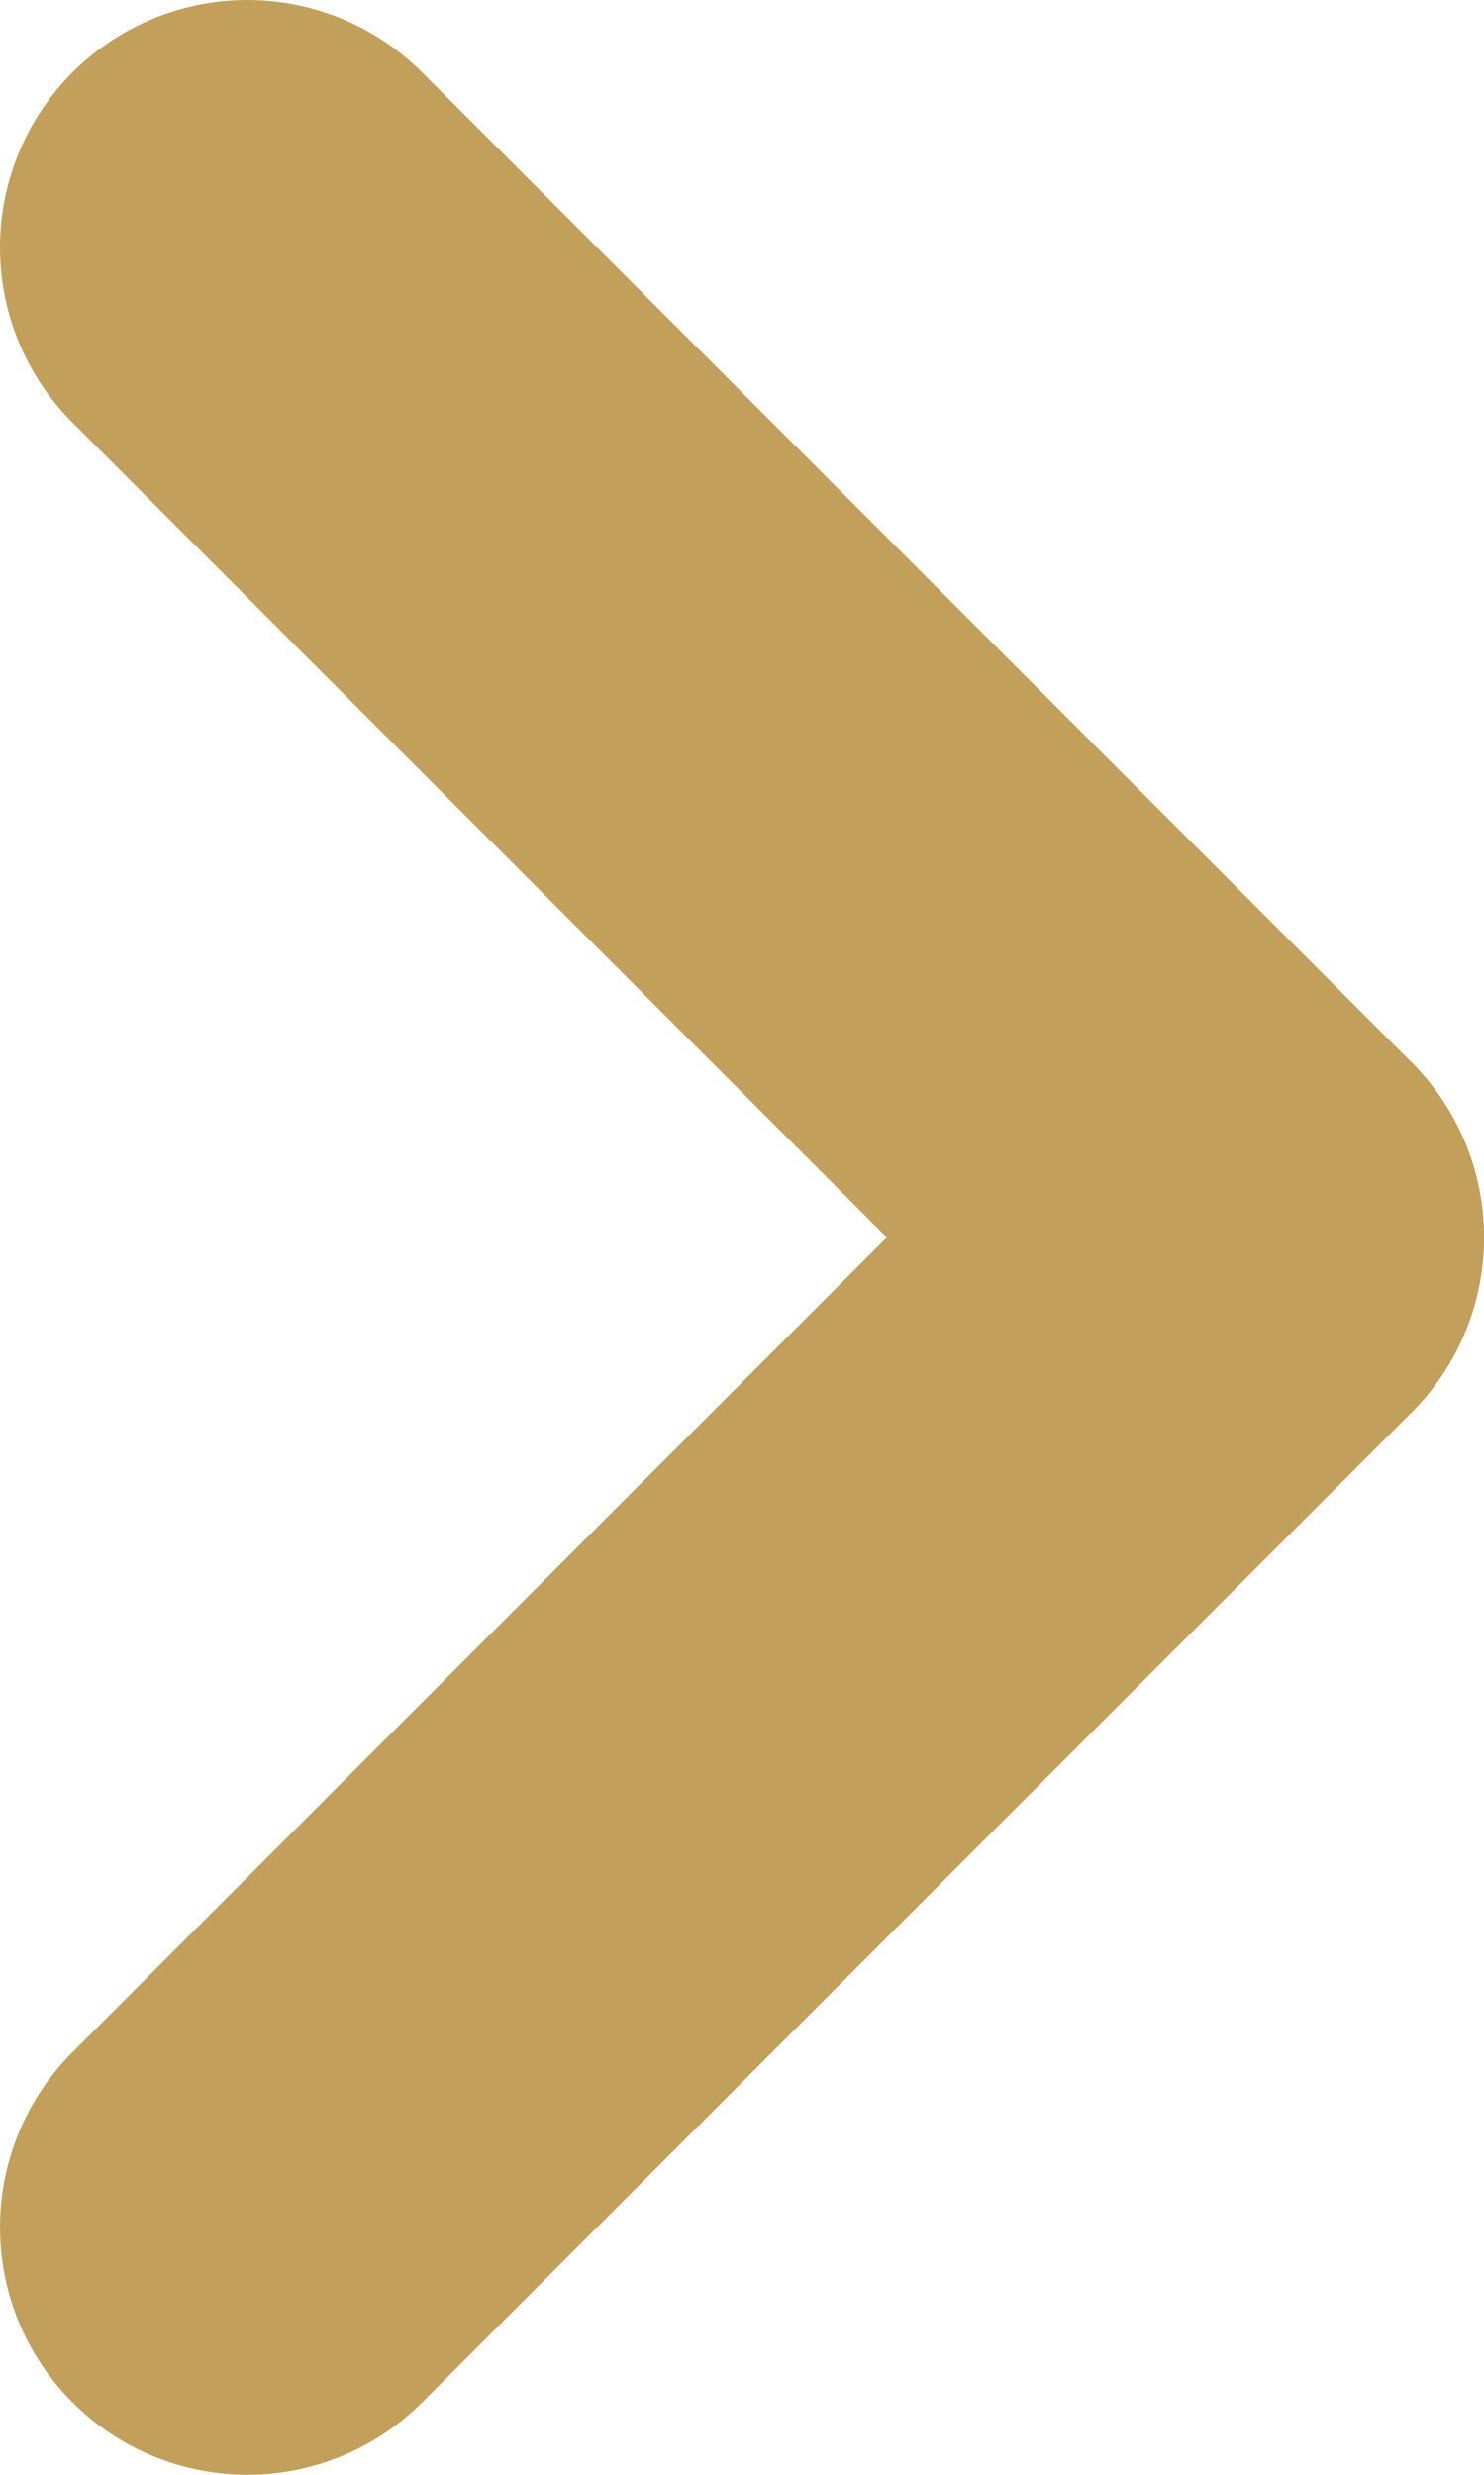
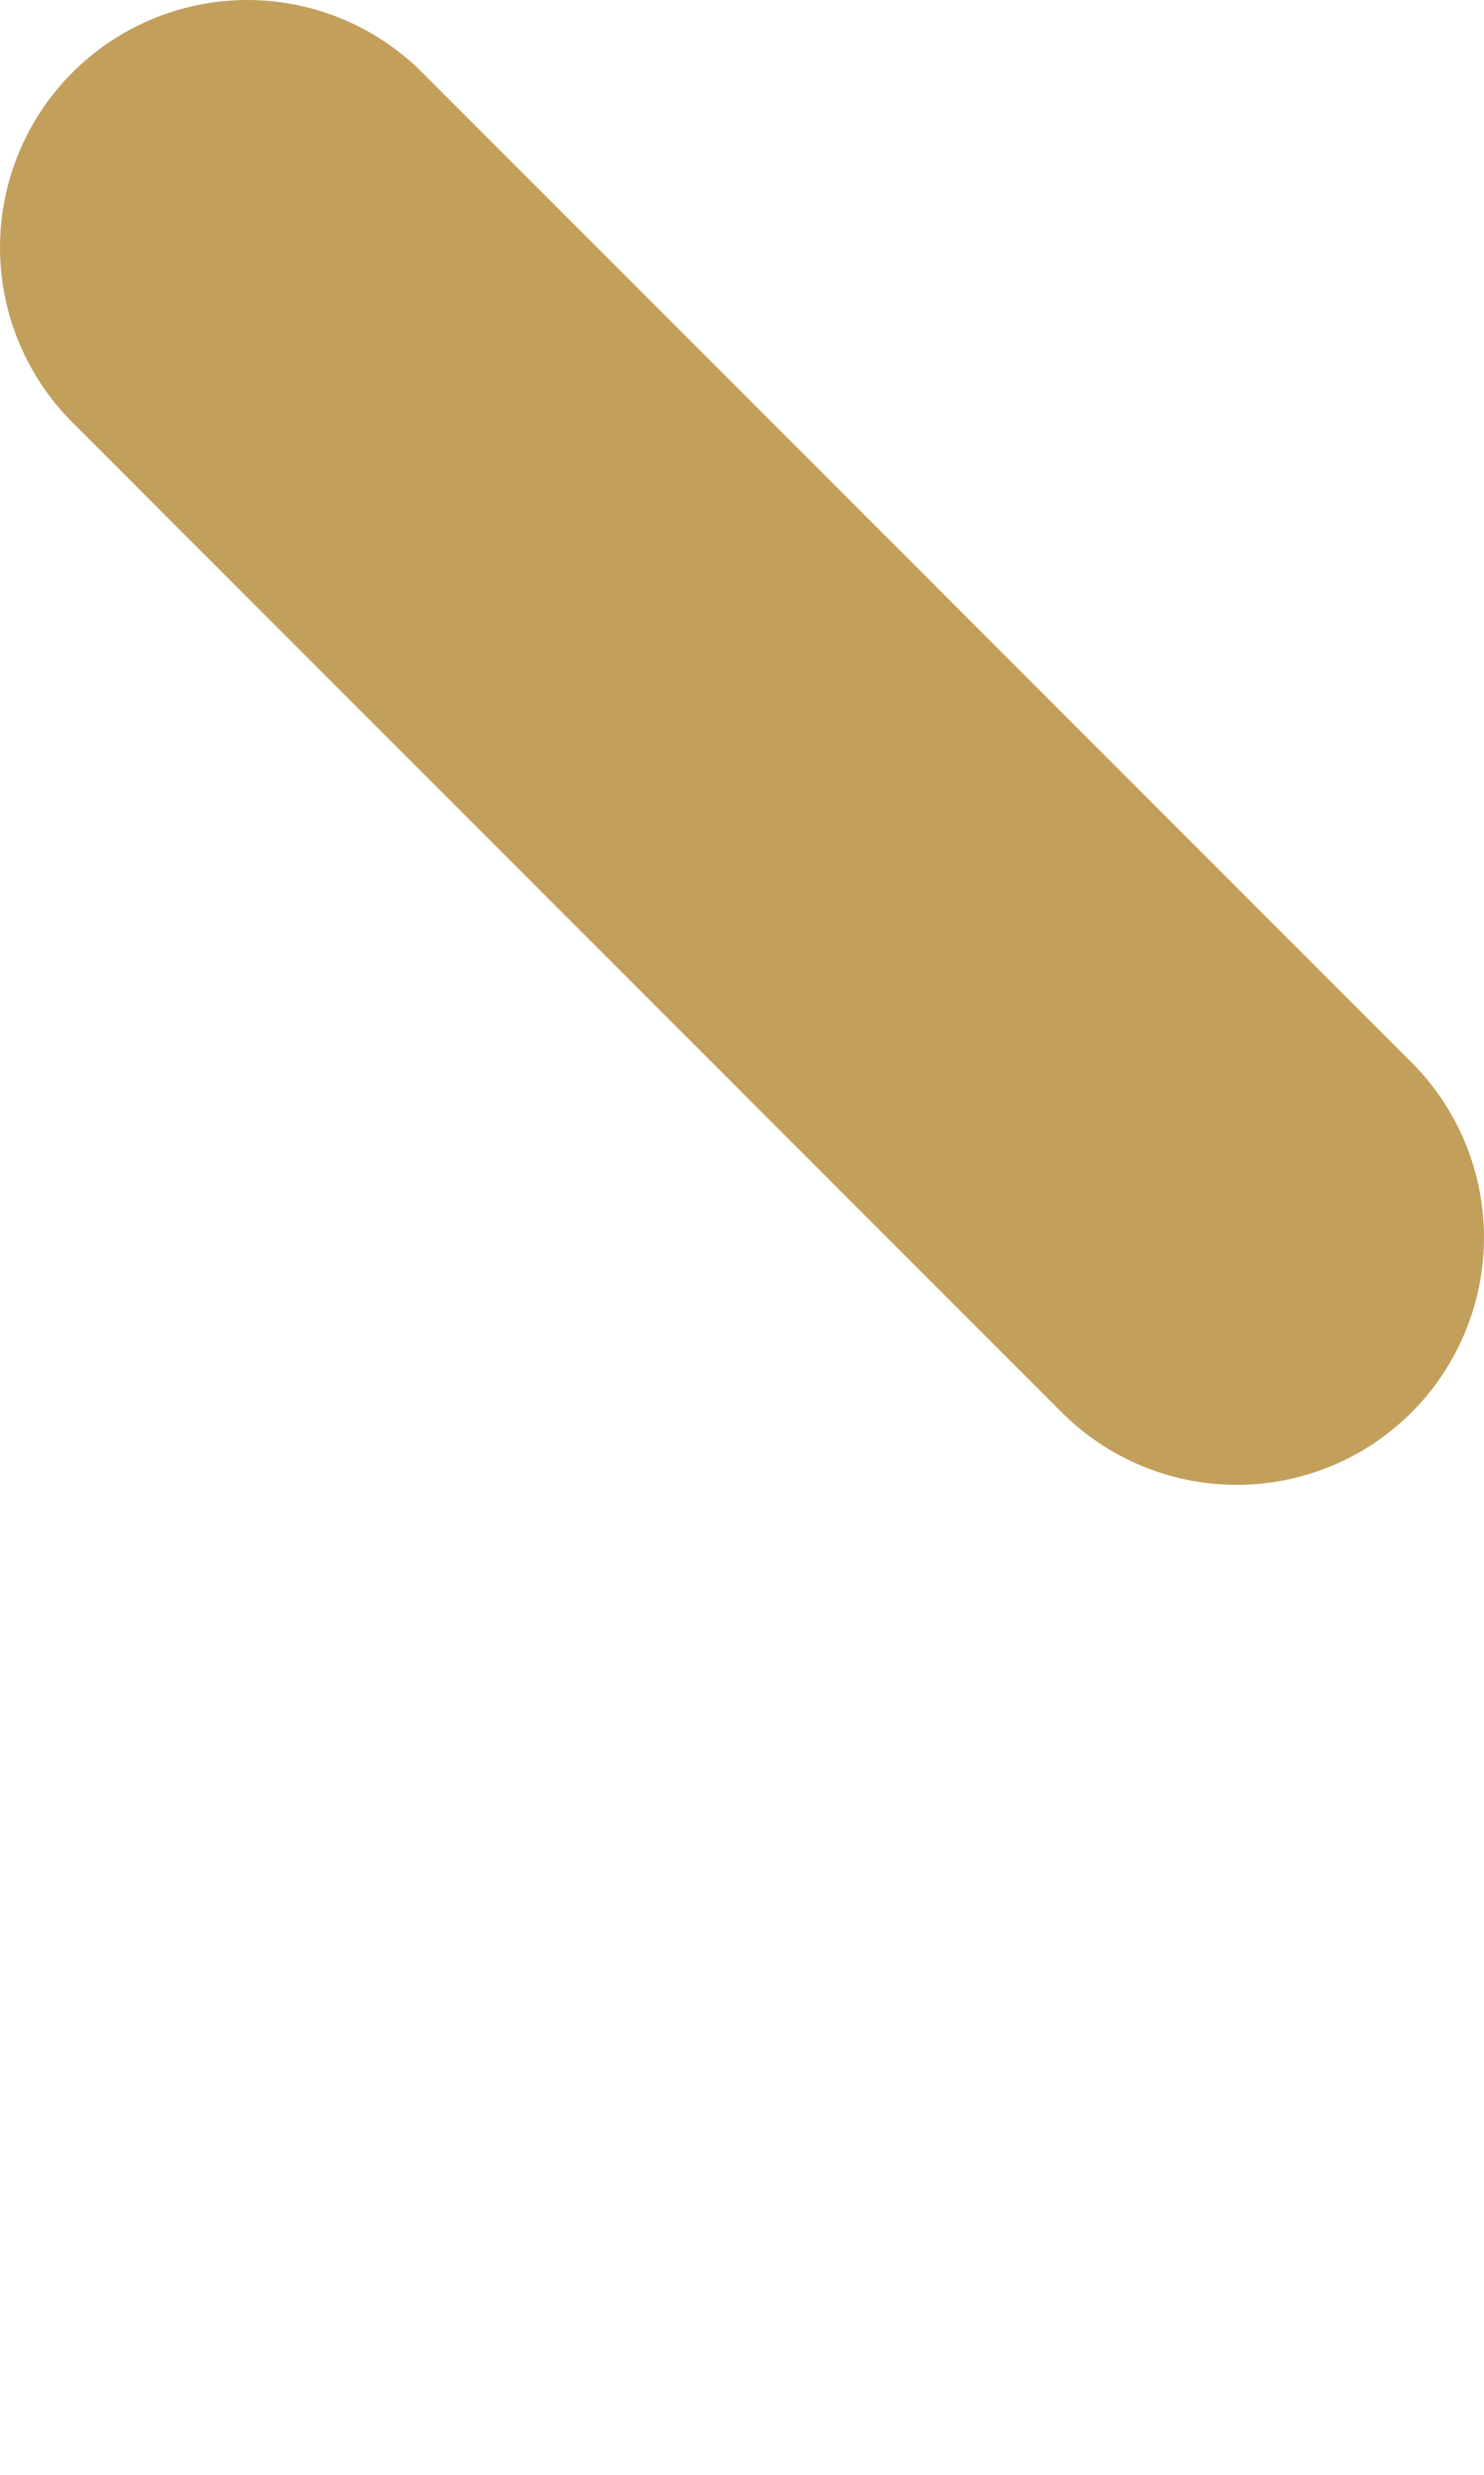
<svg xmlns="http://www.w3.org/2000/svg" width="6px" height="10px" viewBox="0 0 6 10" version="1.1">
  <title>Group 3</title>
  <desc>Created with Sketch.</desc>
  <g id="Details-produit" stroke="none" stroke-width="1" fill="none" fill-rule="evenodd" stroke-linecap="round" stroke-linejoin="round">
    <g id="Terroirsdumaroc_detailsproduits" transform="translate(-995, -271)" stroke="#C2A05C" stroke-width="2">
      <g id="Group-7" transform="translate(995, 267)">
        <g id="Group-3" transform="translate(0.5, 4.5)">
          <polygon id="Stroke-52" points="4.5 4.5 0.5 0.5" />
-           <path d="M4.5,4.5 L0.5,8.5" id="Stroke-56" />
        </g>
      </g>
    </g>
  </g>
</svg>